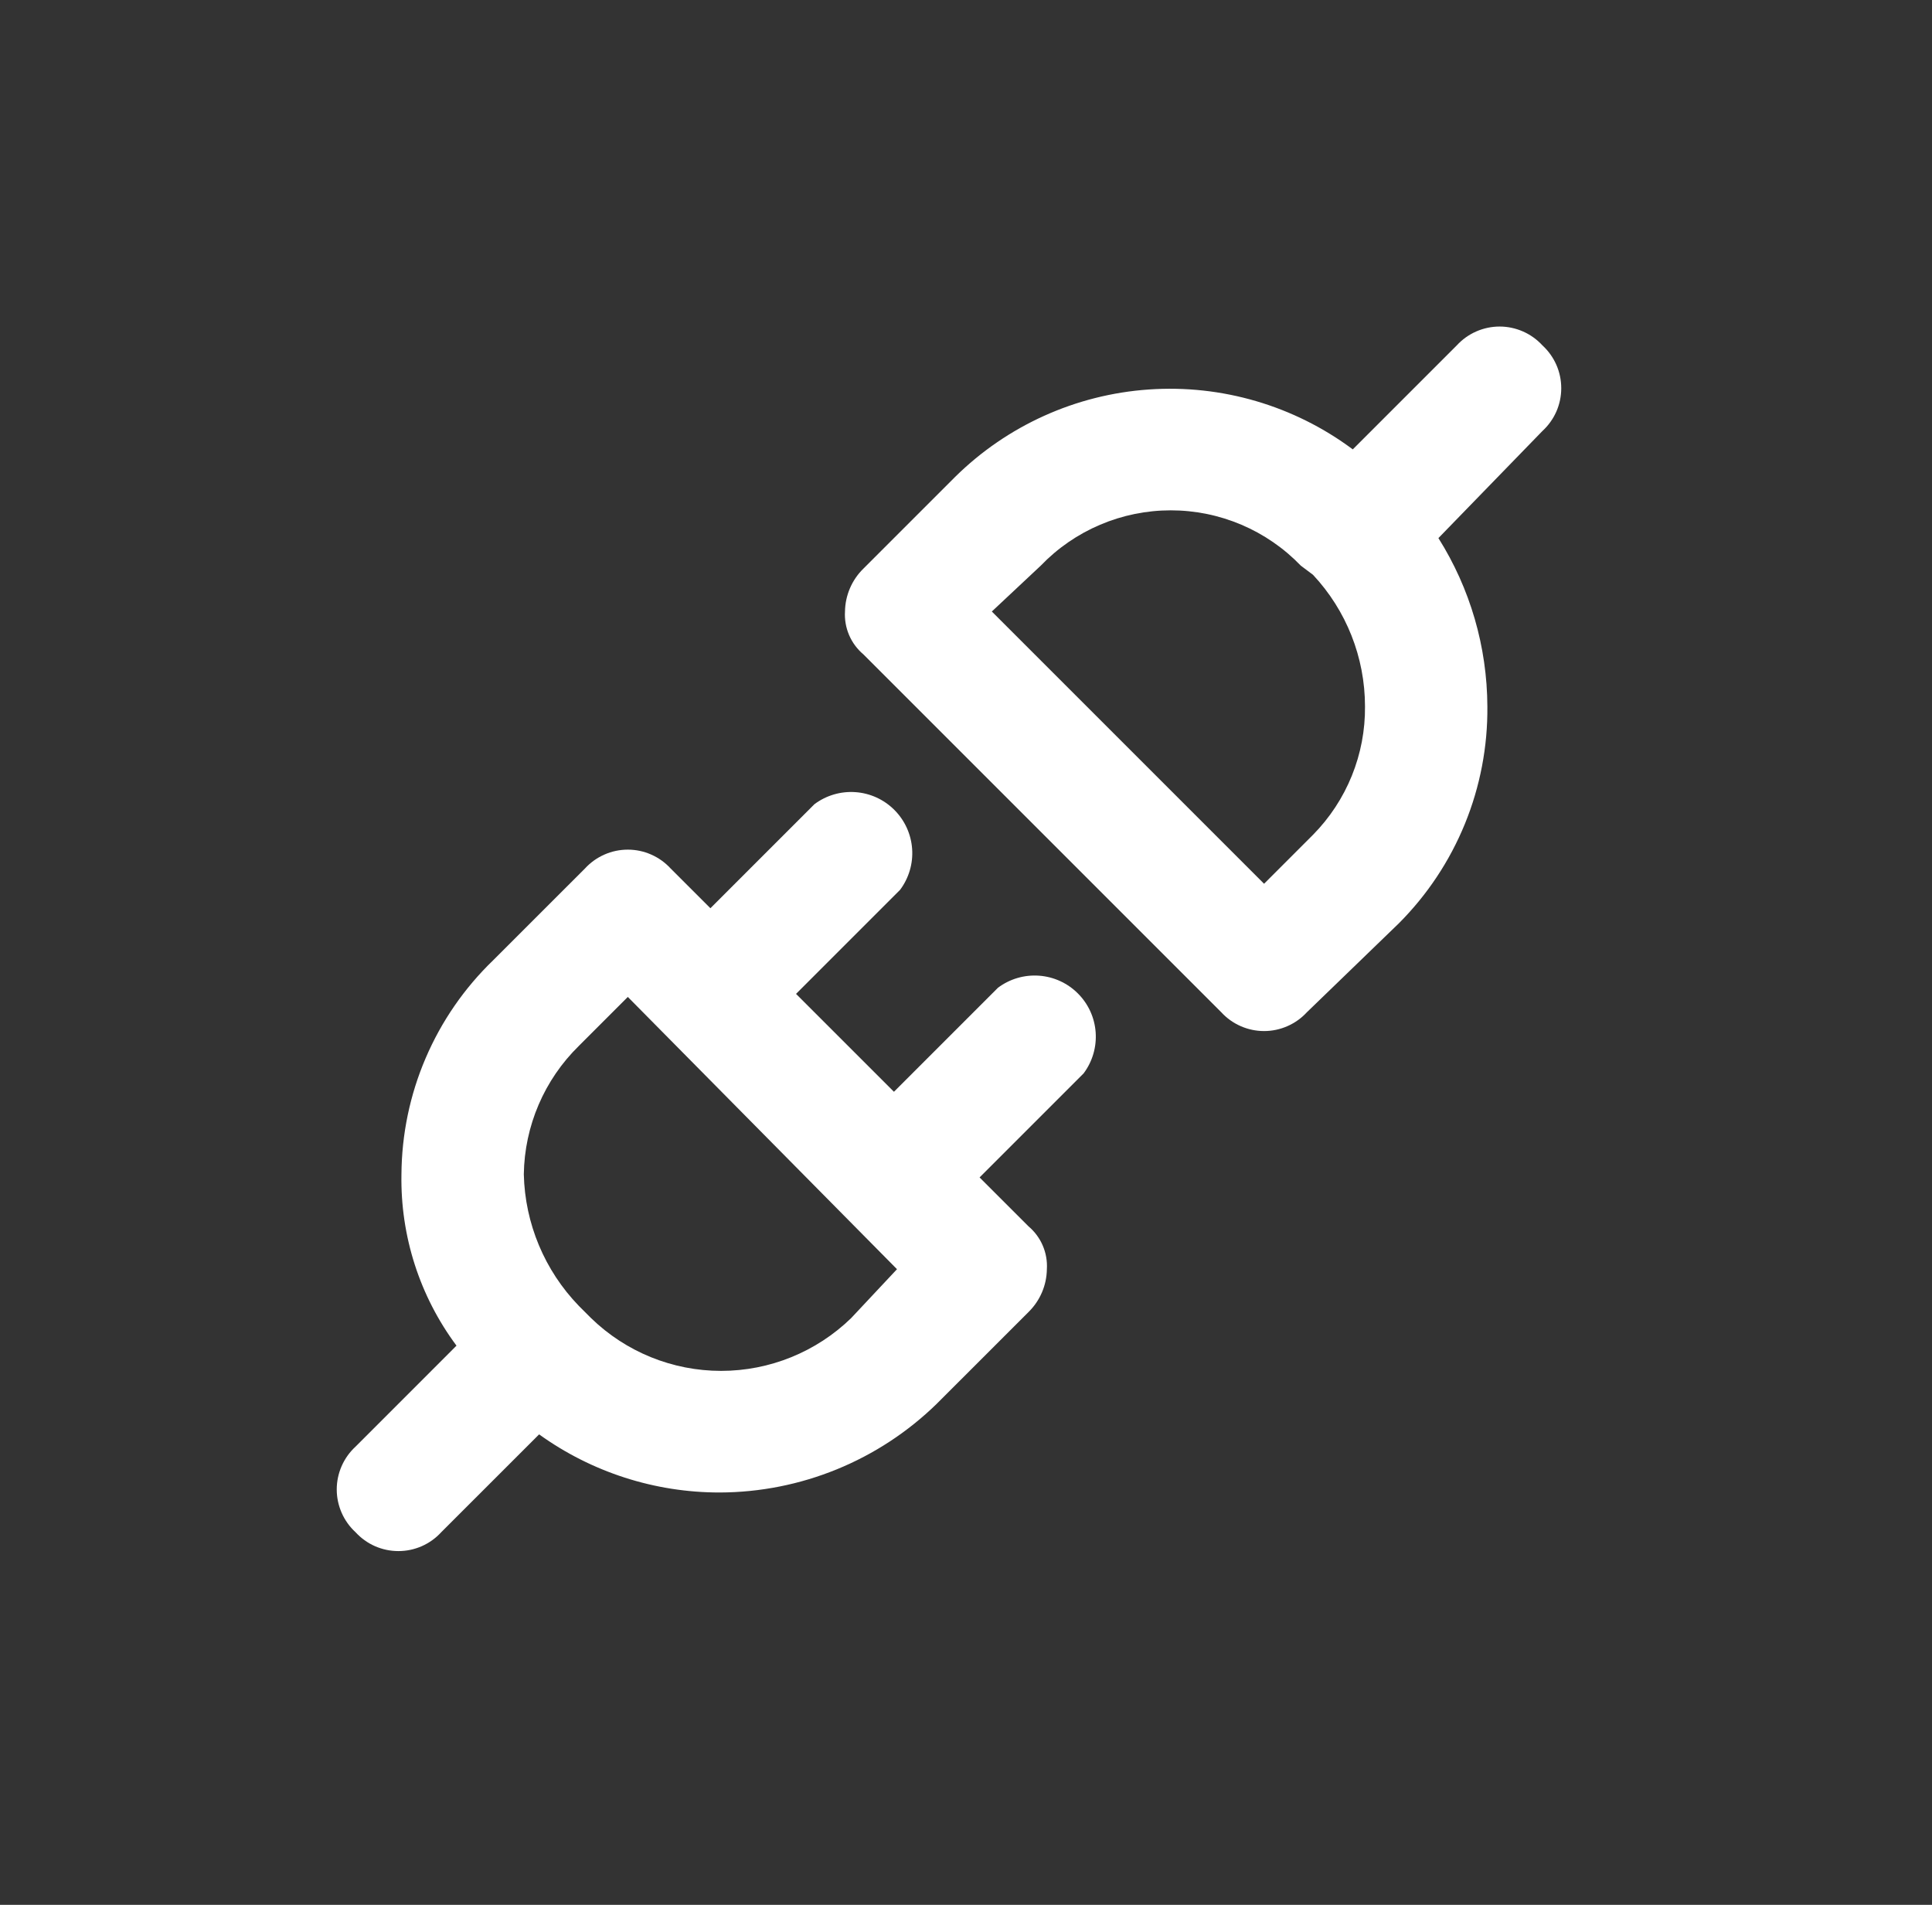
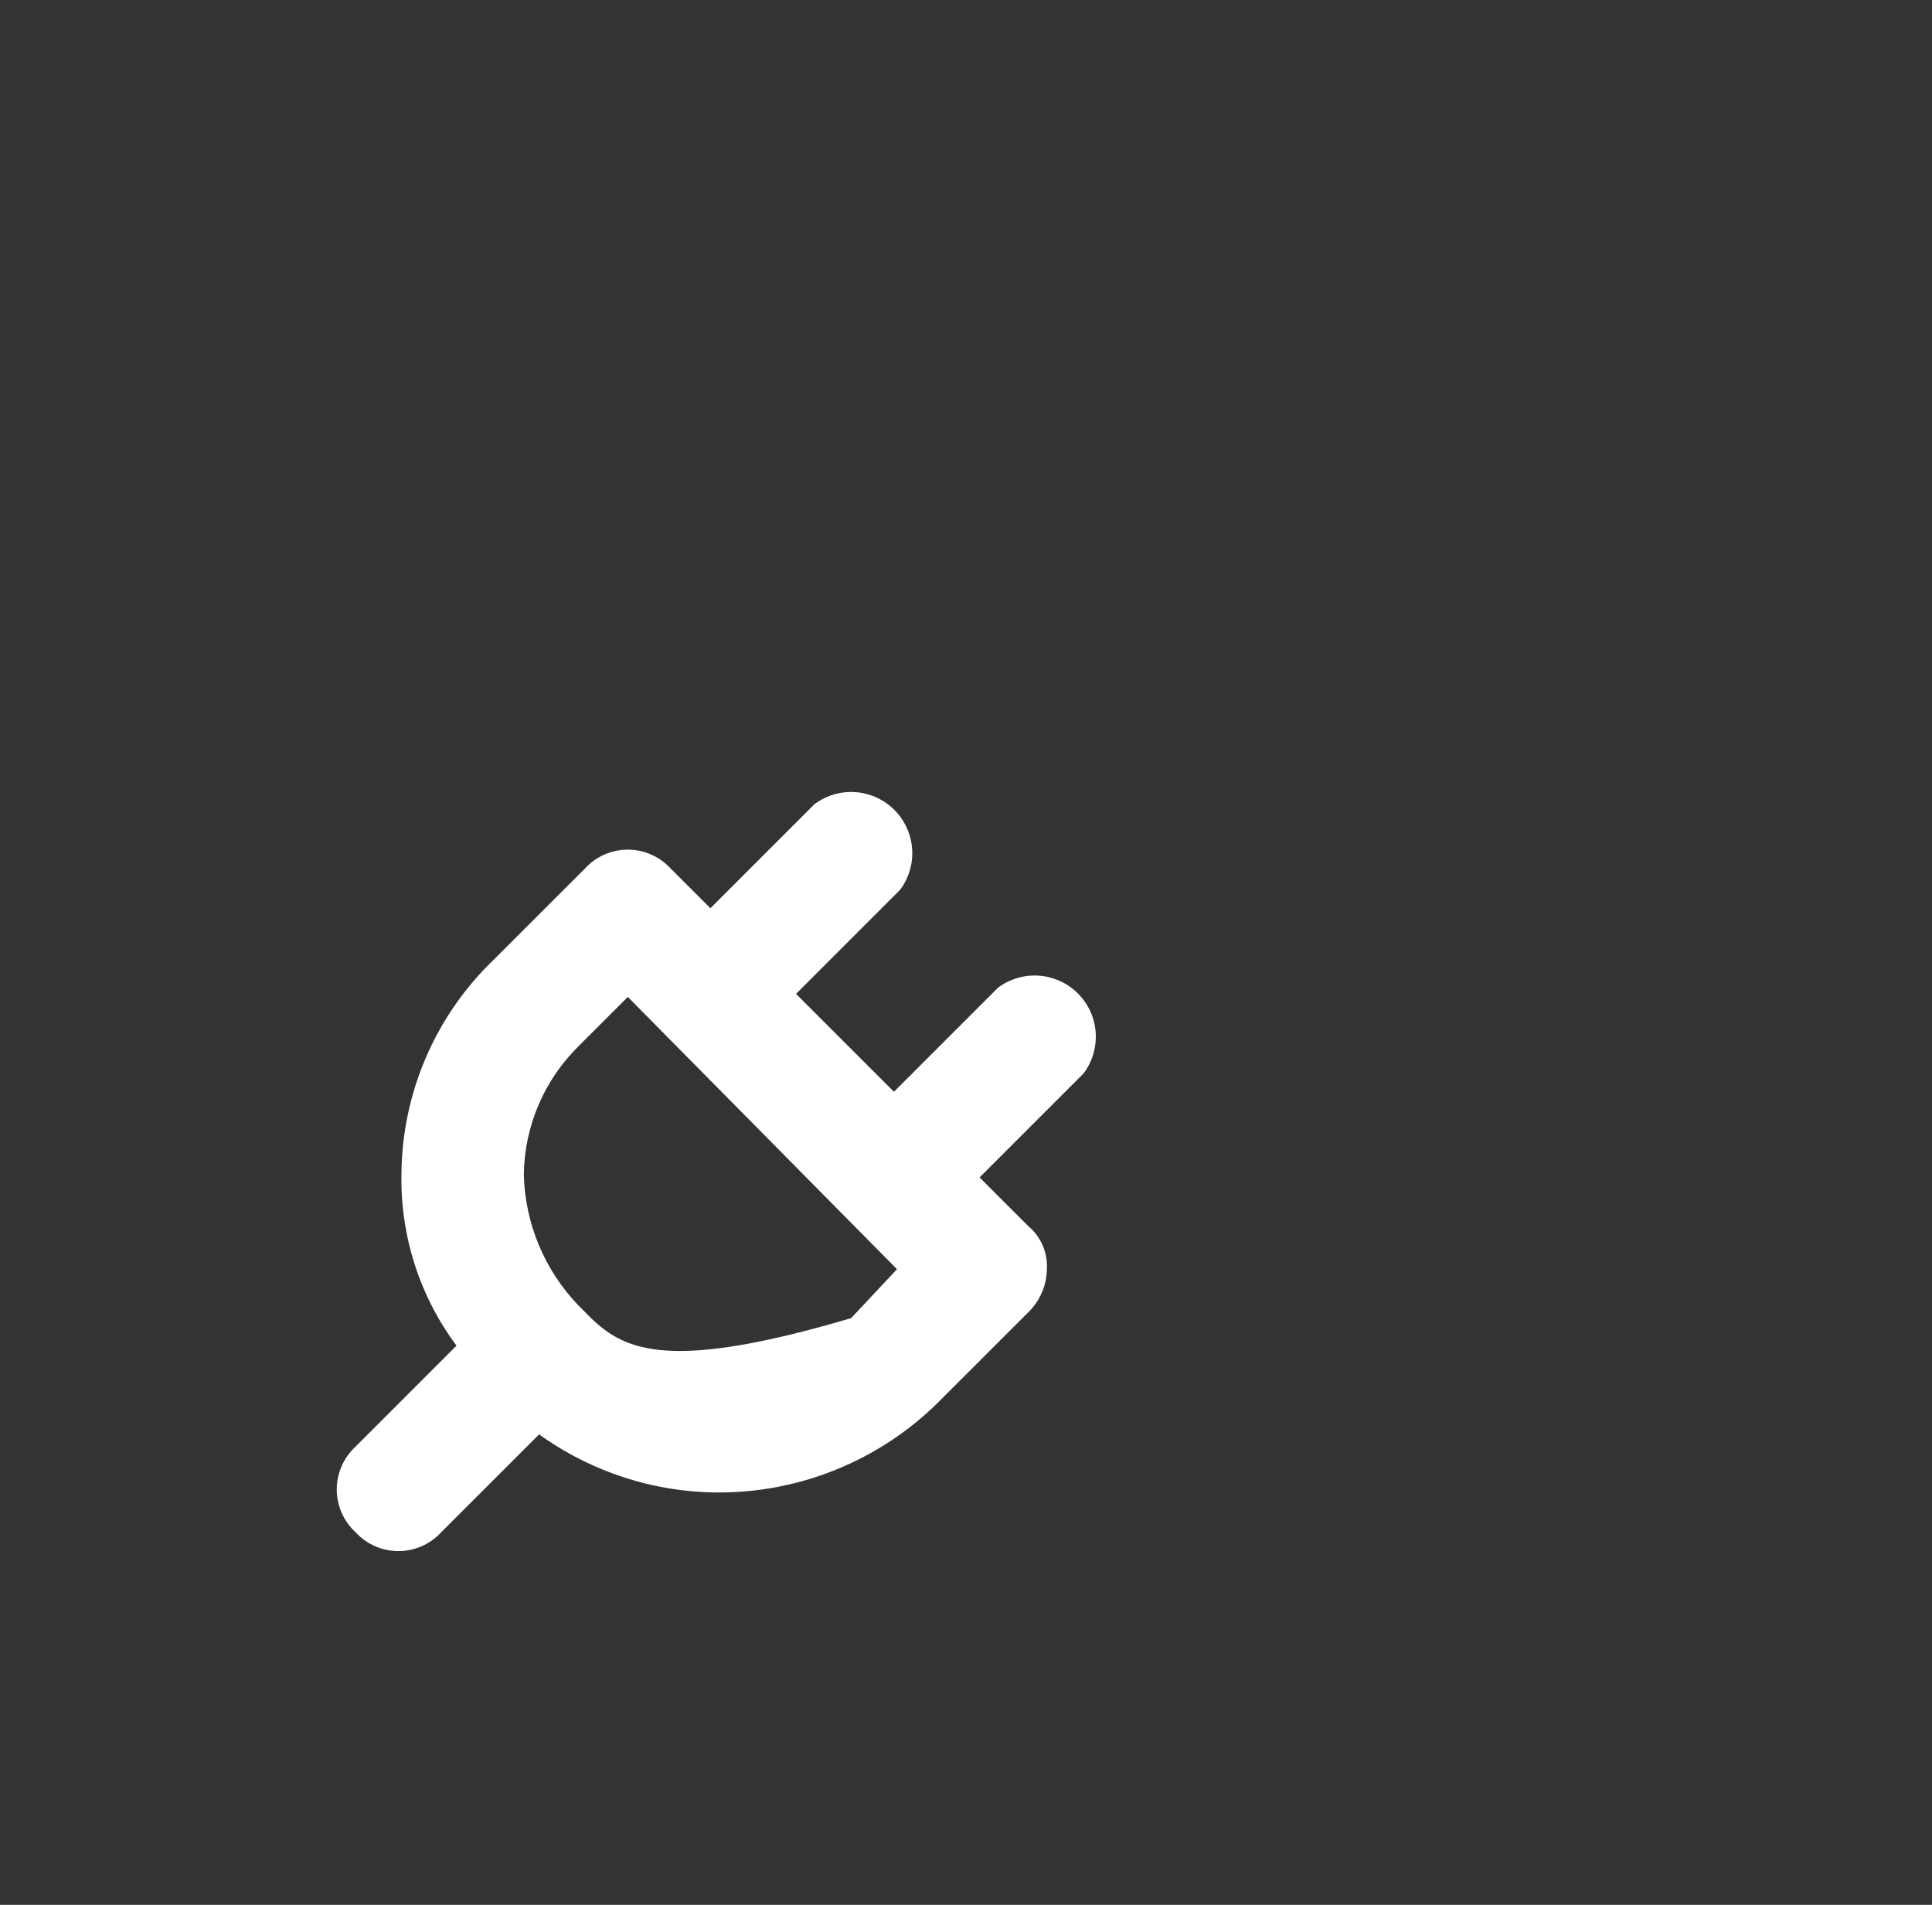
<svg xmlns="http://www.w3.org/2000/svg" width="71" height="70" viewBox="0 0 71 70" fill="none">
  <rect x="0" y="0" width="71" height="70" fill="#333333" stroke="none" />
-   <path d="M36.674 36.299L32.852 40.121L29.254 36.524L33.076 32.702C33.401 32.269 33.559 31.733 33.52 31.193C33.482 30.654 33.25 30.146 32.867 29.763C32.485 29.38 31.977 29.148 31.437 29.11C30.897 29.072 30.362 29.229 29.929 29.554L26.107 33.376L24.645 31.915C24.445 31.697 24.202 31.523 23.931 31.404C23.66 31.284 23.368 31.223 23.072 31.223C22.776 31.223 22.483 31.284 22.212 31.404C21.941 31.523 21.698 31.697 21.498 31.915L18.125 35.287C17.067 36.307 16.223 37.529 15.644 38.881C15.064 40.232 14.762 41.686 14.753 43.156C14.712 45.421 15.424 47.635 16.776 49.451L13.067 53.161C12.849 53.361 12.675 53.604 12.556 53.875C12.437 54.146 12.375 54.439 12.375 54.735C12.375 55.031 12.437 55.323 12.556 55.594C12.675 55.865 12.849 56.108 13.067 56.308C13.267 56.526 13.51 56.701 13.781 56.82C14.052 56.939 14.345 57 14.641 57C14.937 57 15.229 56.939 15.5 56.82C15.771 56.701 16.014 56.526 16.214 56.308L19.812 52.711C21.744 54.101 24.064 54.848 26.444 54.847C29.427 54.84 32.29 53.671 34.425 51.587L37.798 48.215C38.221 47.8 38.464 47.234 38.472 46.641C38.49 46.344 38.438 46.047 38.321 45.774C38.204 45.501 38.025 45.259 37.798 45.067L35.999 43.269L39.821 39.447C40.146 39.014 40.303 38.478 40.265 37.938C40.227 37.398 39.995 36.89 39.612 36.508C39.23 36.125 38.722 35.893 38.182 35.855C37.642 35.817 37.106 35.974 36.674 36.299ZM31.278 48.44C29.998 49.682 28.284 50.378 26.5 50.378C24.716 50.378 23.002 49.682 21.723 48.44L21.273 47.99C20.015 46.69 19.292 44.964 19.25 43.156C19.275 41.377 20.002 39.68 21.273 38.435L23.072 36.636L32.964 46.641L31.278 48.44Z" fill="white" />
-   <path d="M56.683 12.692C56.483 12.474 56.24 12.3 55.969 12.181C55.698 12.062 55.406 12 55.11 12C54.814 12 54.521 12.062 54.25 12.181C53.979 12.3 53.736 12.474 53.536 12.692L49.714 16.514C47.559 14.908 44.9 14.127 42.219 14.313C39.539 14.498 37.013 15.638 35.1 17.526L31.728 20.898C31.304 21.313 31.062 21.879 31.053 22.472C31.035 22.768 31.087 23.065 31.204 23.338C31.321 23.612 31.501 23.854 31.728 24.046L44.88 37.198C45.08 37.416 45.323 37.59 45.594 37.709C45.865 37.828 46.158 37.89 46.454 37.89C46.75 37.89 47.042 37.828 47.313 37.709C47.584 37.59 47.828 37.416 48.028 37.198L51.4 33.938C52.447 32.891 53.274 31.646 53.834 30.276C54.394 28.905 54.675 27.437 54.66 25.957C54.651 23.768 54.028 21.626 52.861 19.774L56.683 15.839C56.901 15.639 57.075 15.396 57.195 15.125C57.314 14.854 57.375 14.562 57.375 14.266C57.375 13.97 57.314 13.677 57.195 13.406C57.075 13.135 56.901 12.892 56.683 12.692ZM48.252 30.678L46.454 32.477L36.449 22.472L38.248 20.786C38.866 20.143 39.608 19.632 40.429 19.283C41.25 18.934 42.133 18.754 43.025 18.754C43.917 18.754 44.8 18.934 45.621 19.283C46.442 19.632 47.184 20.143 47.803 20.786L48.252 21.123C49.479 22.434 50.162 24.161 50.163 25.957C50.172 26.831 50.007 27.698 49.679 28.508C49.351 29.318 48.866 30.056 48.252 30.678Z" fill="white" />
+   <path d="M36.674 36.299L32.852 40.121L29.254 36.524L33.076 32.702C33.401 32.269 33.559 31.733 33.52 31.193C33.482 30.654 33.25 30.146 32.867 29.763C32.485 29.38 31.977 29.148 31.437 29.11C30.897 29.072 30.362 29.229 29.929 29.554L26.107 33.376L24.645 31.915C24.445 31.697 24.202 31.523 23.931 31.404C23.66 31.284 23.368 31.223 23.072 31.223C22.776 31.223 22.483 31.284 22.212 31.404C21.941 31.523 21.698 31.697 21.498 31.915L18.125 35.287C17.067 36.307 16.223 37.529 15.644 38.881C15.064 40.232 14.762 41.686 14.753 43.156C14.712 45.421 15.424 47.635 16.776 49.451L13.067 53.161C12.849 53.361 12.675 53.604 12.556 53.875C12.437 54.146 12.375 54.439 12.375 54.735C12.375 55.031 12.437 55.323 12.556 55.594C12.675 55.865 12.849 56.108 13.067 56.308C13.267 56.526 13.51 56.701 13.781 56.82C14.052 56.939 14.345 57 14.641 57C14.937 57 15.229 56.939 15.5 56.82C15.771 56.701 16.014 56.526 16.214 56.308L19.812 52.711C21.744 54.101 24.064 54.848 26.444 54.847C29.427 54.84 32.29 53.671 34.425 51.587L37.798 48.215C38.221 47.8 38.464 47.234 38.472 46.641C38.49 46.344 38.438 46.047 38.321 45.774C38.204 45.501 38.025 45.259 37.798 45.067L35.999 43.269L39.821 39.447C40.146 39.014 40.303 38.478 40.265 37.938C40.227 37.398 39.995 36.89 39.612 36.508C39.23 36.125 38.722 35.893 38.182 35.855C37.642 35.817 37.106 35.974 36.674 36.299ZM31.278 48.44C24.716 50.378 23.002 49.682 21.723 48.44L21.273 47.99C20.015 46.69 19.292 44.964 19.25 43.156C19.275 41.377 20.002 39.68 21.273 38.435L23.072 36.636L32.964 46.641L31.278 48.44Z" fill="white" />
</svg>